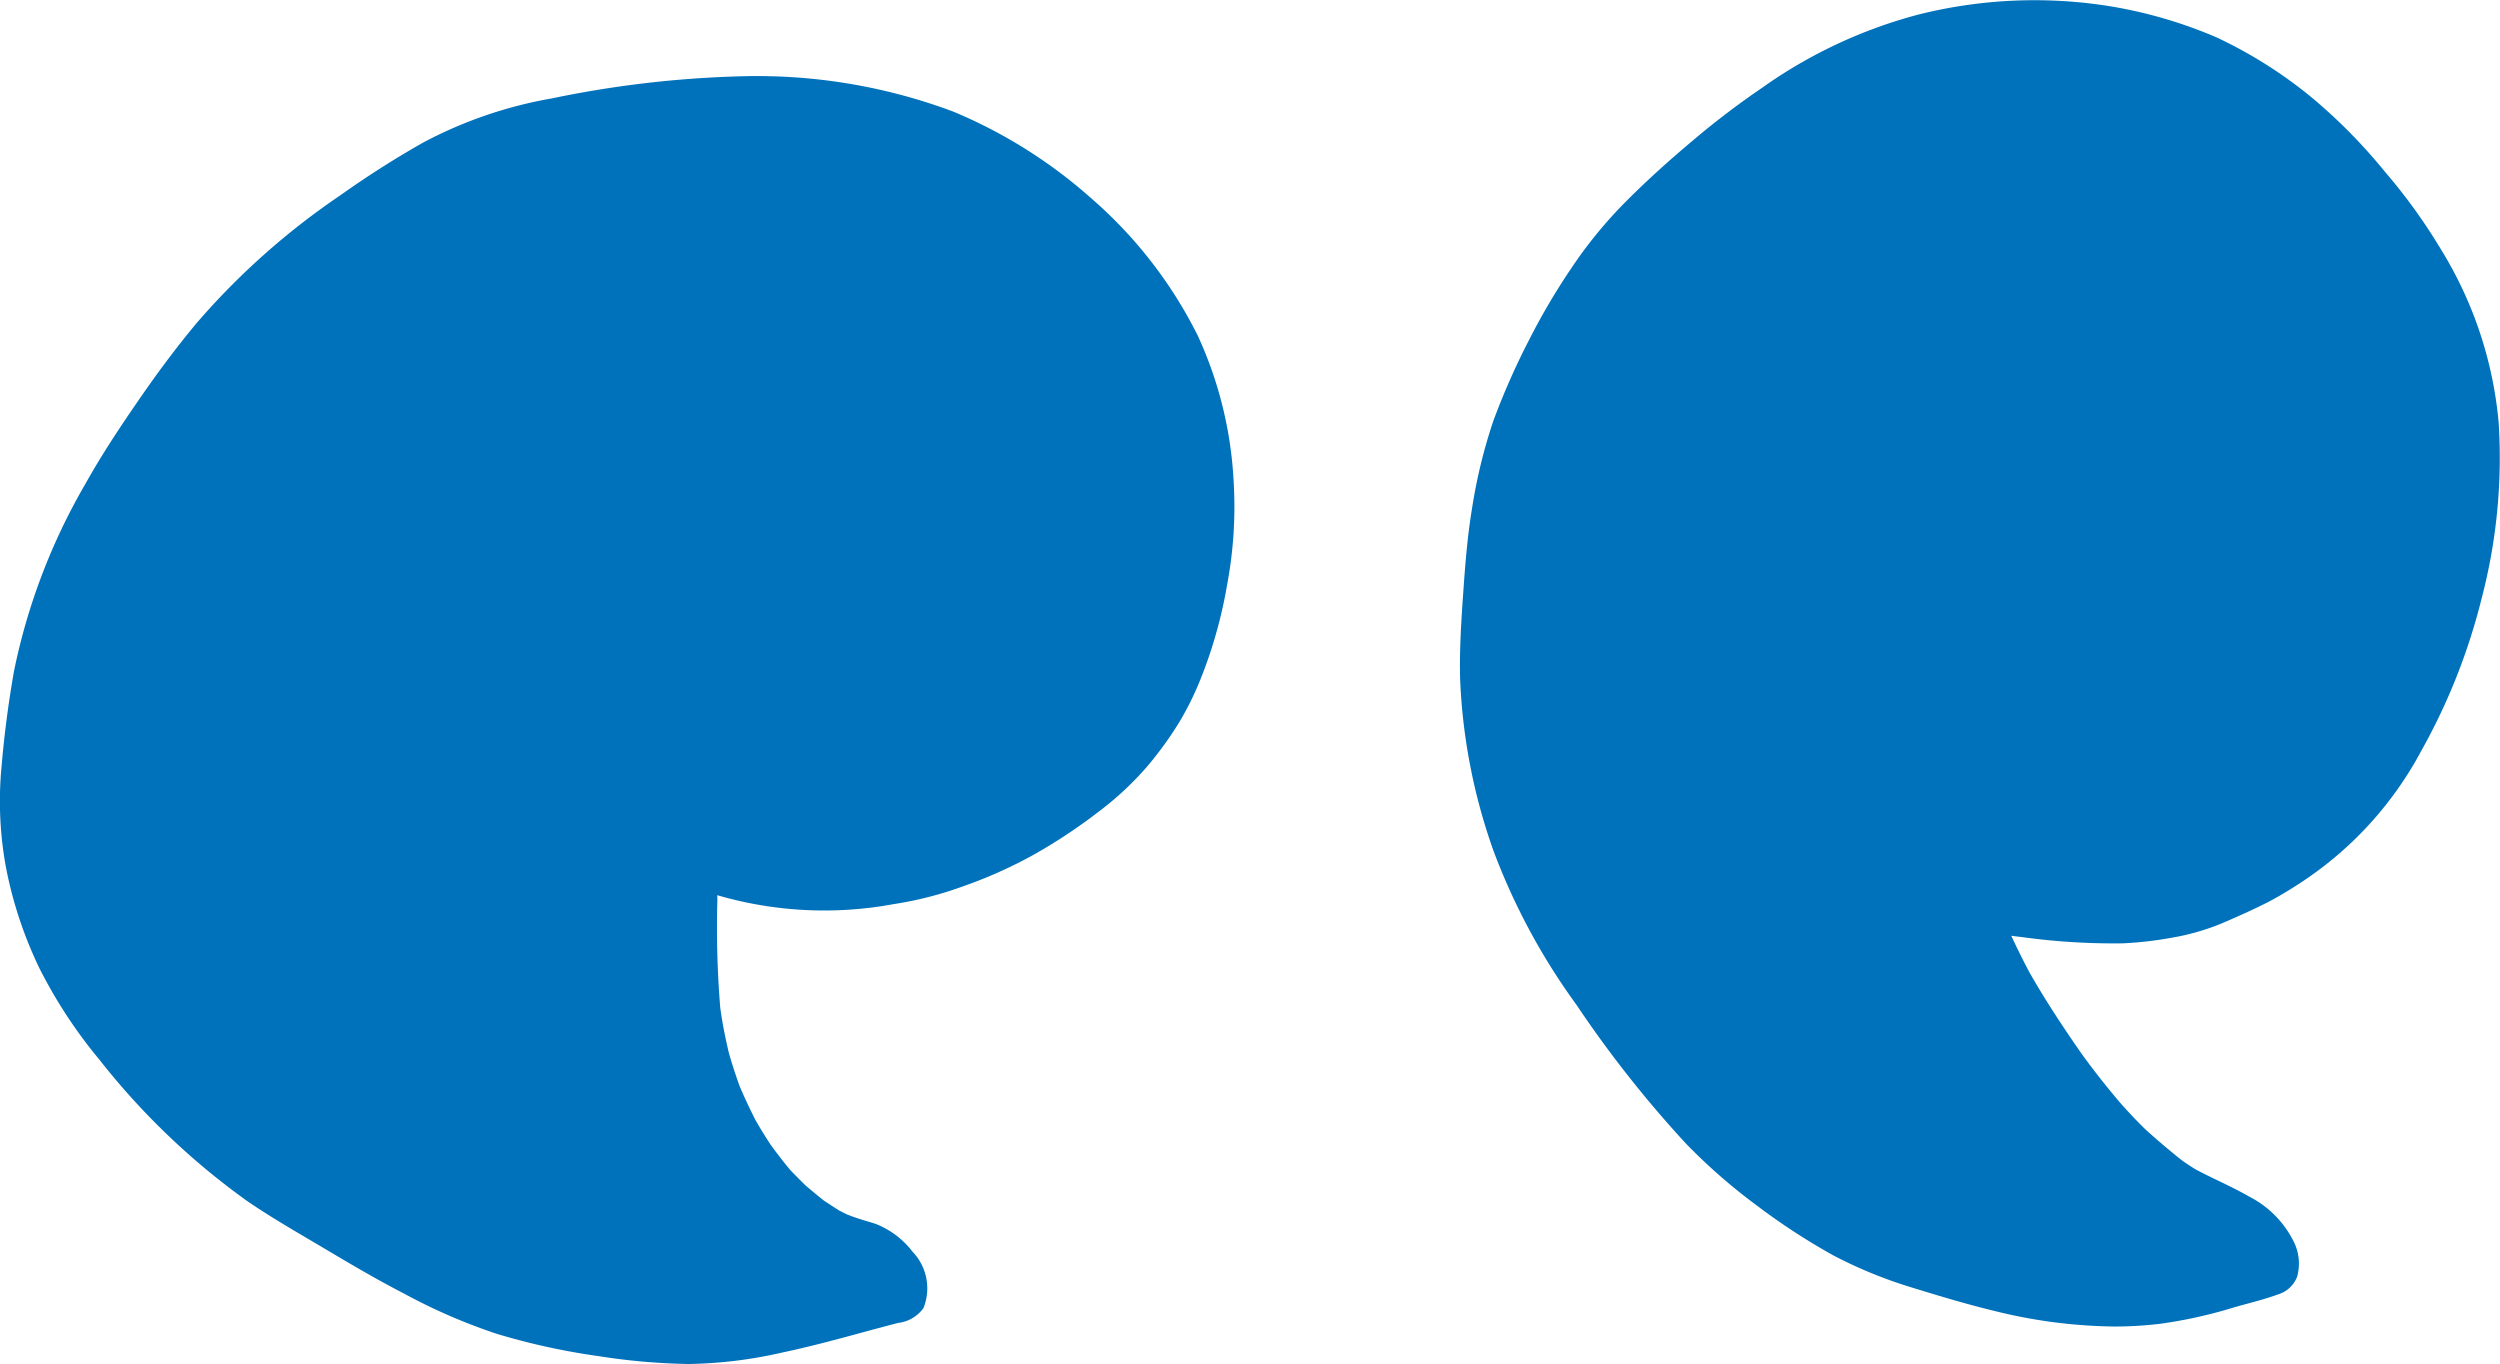
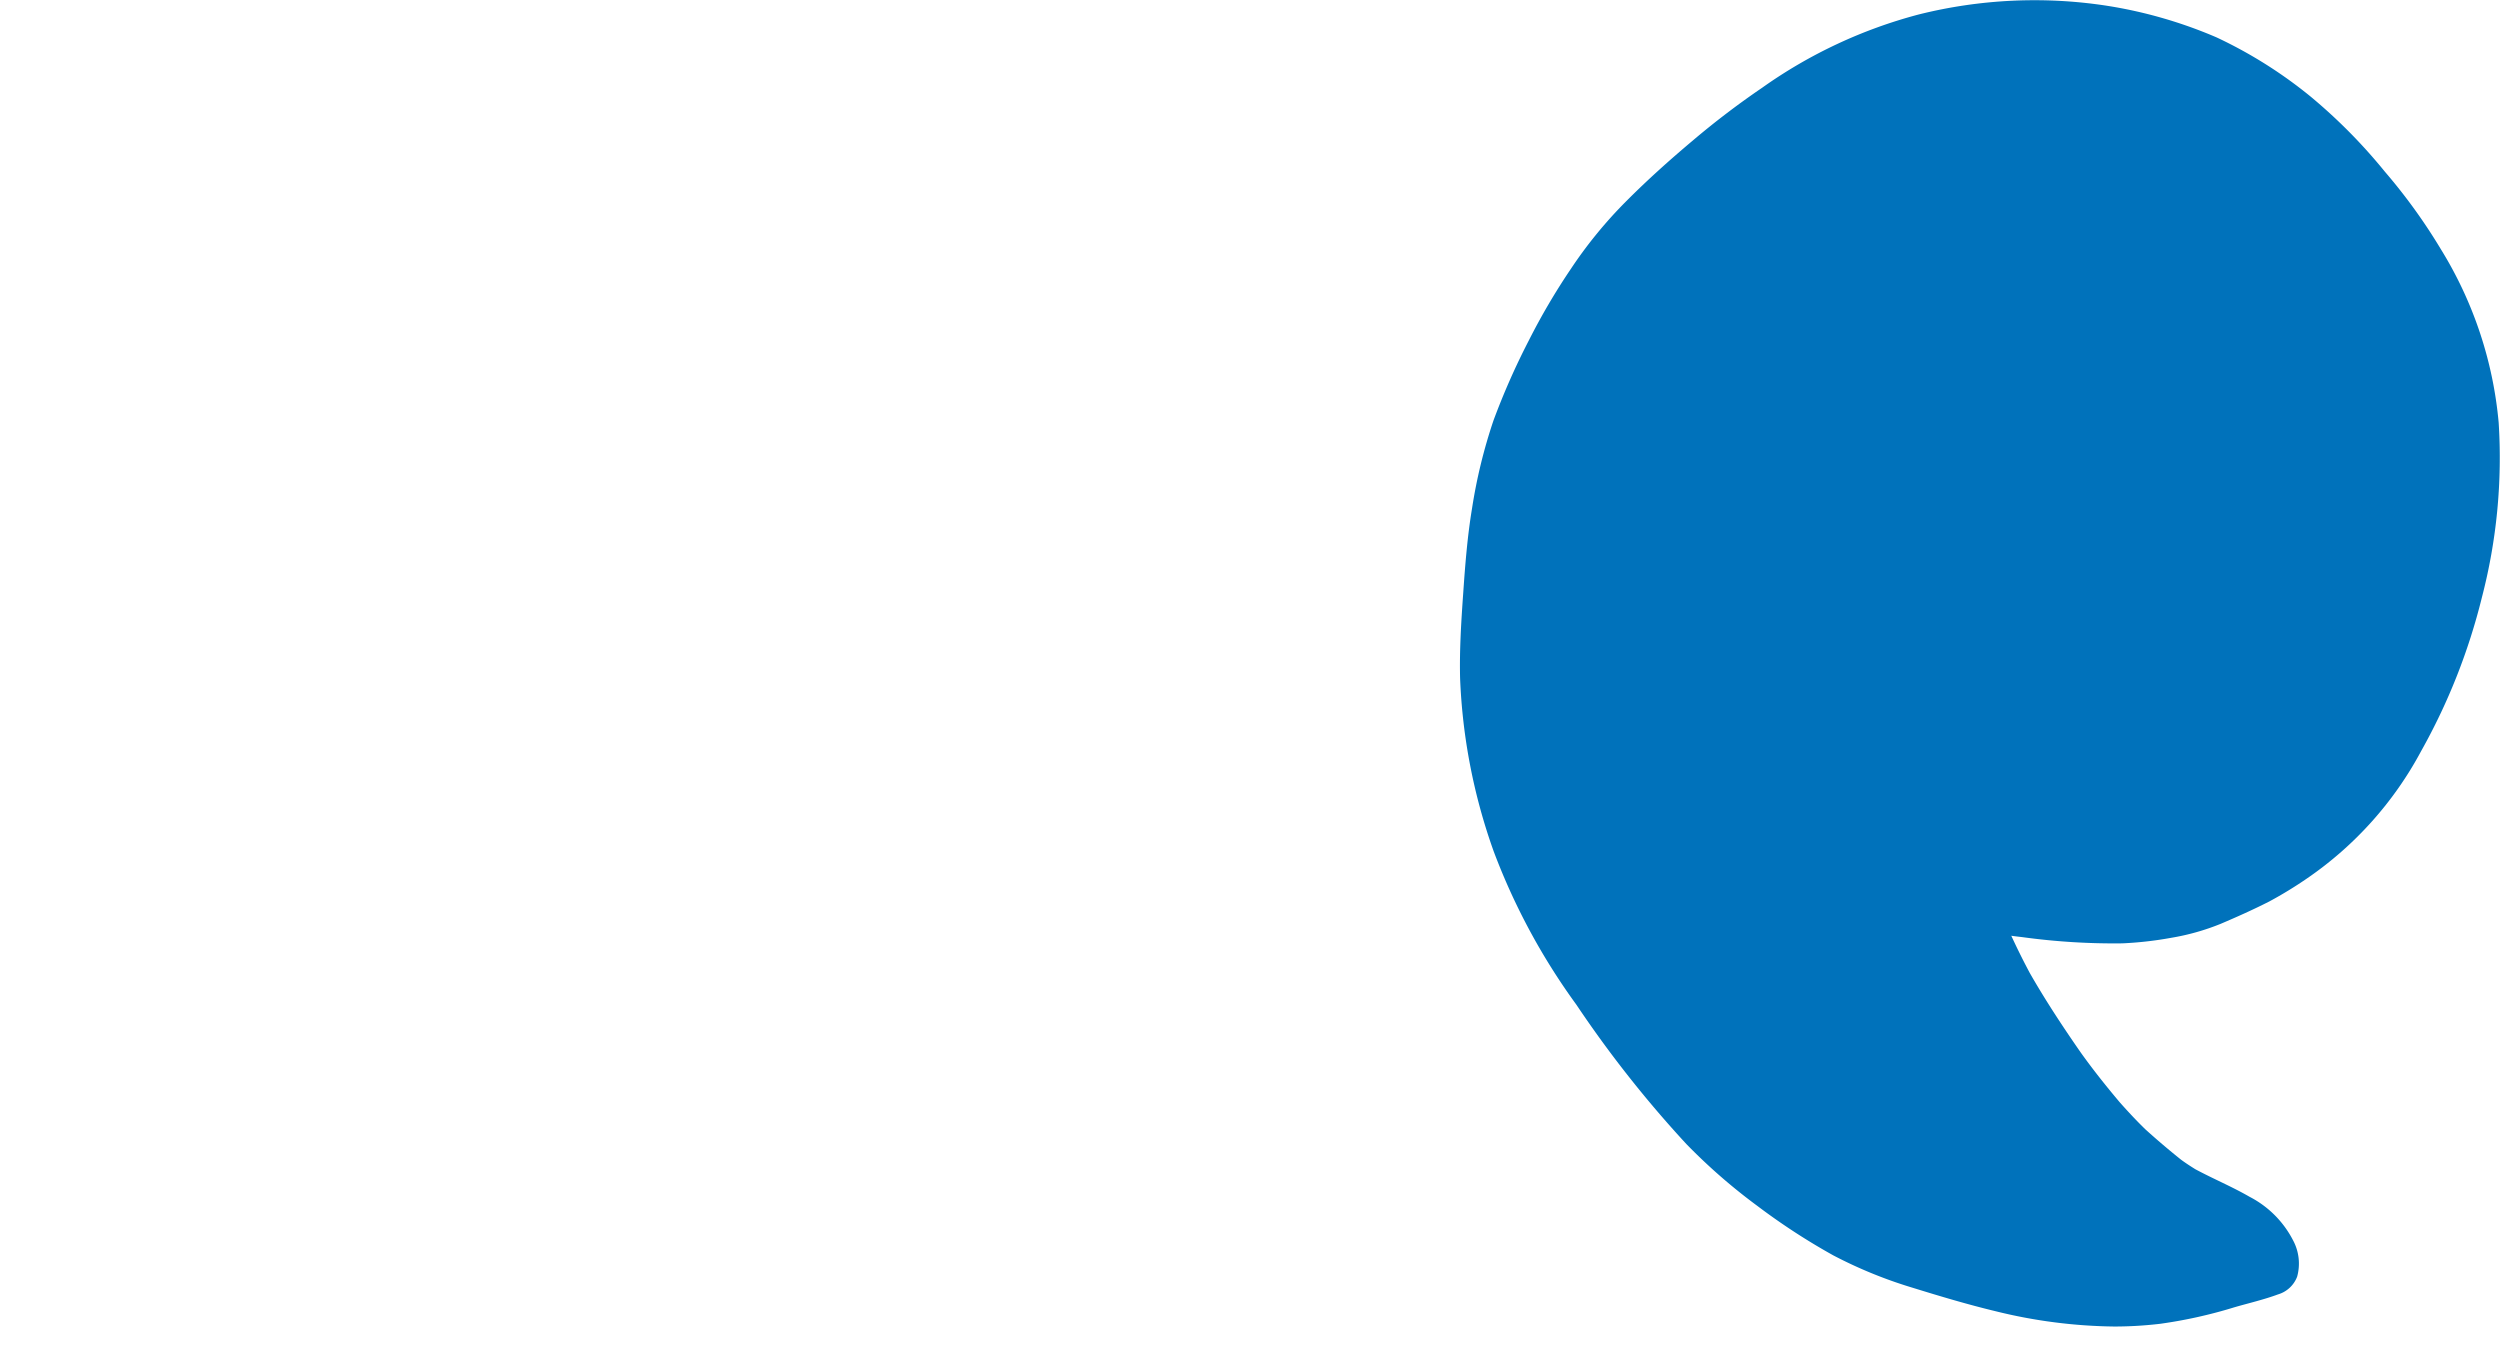
<svg xmlns="http://www.w3.org/2000/svg" viewBox="0 0 39.773 21.701">
  <defs>
    <style>.cls-1{fill:#0072bb;}</style>
  </defs>
  <g id="Calque_2" data-name="Calque 2">
    <g id="Calque_1-2" data-name="Calque 1">
-       <path class="cls-1" d="M19.523,9.3a7.351,7.351,0,0,1-.432,1.526,4.835,4.835,0,0,1-.322.651,5.758,5.758,0,0,1-.52.719,4.967,4.967,0,0,1-.77.717,8.635,8.635,0,0,1-1.052.695,7.273,7.273,0,0,1-1.101.491,5.728,5.728,0,0,1-1.109.285,6.073,6.073,0,0,1-2.806-.142c0,.024.002.048.002.072a15.566,15.566,0,0,0,.046,1.721c.033.243.081.482.138.721q.076.266.171.526c.077.182.162.362.252.539q.115.201.243.395c.101.138.204.272.314.403.079.081.158.162.237.239.096.083.195.164.294.243.077.05.153.101.232.151.044.024.088.046.134.068.081.033.164.061.25.088.068.02.134.04.202.061a1.367,1.367,0,0,1,.592.445.84.84,0,0,1,.173.897.575.575,0,0,1-.399.235c-.171.044-.342.09-.513.136-.441.121-.886.241-1.335.336a7.134,7.134,0,0,1-1.476.182h-.031a10.189,10.189,0,0,1-1.414-.125,10.743,10.743,0,0,1-1.62-.355,9.088,9.088,0,0,1-1.471-.638c-.439-.226-.866-.478-1.289-.73-.406-.241-.818-.476-1.206-.741a11.495,11.495,0,0,1-2.357-2.254A7.696,7.696,0,0,1,.63,15.41,6.539,6.539,0,0,1,.097,13.81a5.803,5.803,0,0,1-.072-1.618c.044-.513.11-1.02.2-1.526A9.831,9.831,0,0,1,1.358,7.699c.246-.441.526-.866.813-1.283.3-.439.614-.864.952-1.27A11.62,11.62,0,0,1,5.416,3.106a15.086,15.086,0,0,1,1.32-.84,6.848,6.848,0,0,1,2.041-.7,16.863,16.863,0,0,1,3.039-.353,8.917,8.917,0,0,1,3.346.561,7.838,7.838,0,0,1,2.199,1.381,7.052,7.052,0,0,1,1.697,2.19,6.299,6.299,0,0,1,.566,2.276A6.726,6.726,0,0,1,19.523,9.3Z" />
      <path class="cls-1" d="M39.484,9.508a9.766,9.766,0,0,1-.965,2.44A5.726,5.726,0,0,1,36.71,13.97a6.44,6.44,0,0,1-.61.373c-.254.129-.509.243-.772.355a3.715,3.715,0,0,1-.787.222,5.777,5.777,0,0,1-.776.088,10.747,10.747,0,0,1-1.592-.099c-.059-.007-.116-.013-.175-.022.092.2.191.399.294.592.248.434.524.853.809,1.263.197.276.408.541.627.8.129.145.261.287.401.423.184.167.375.329.57.485.072.053.149.103.226.151.285.153.585.278.864.439a1.607,1.607,0,0,1,.693.695.782.782,0,0,1,.064.575.467.467,0,0,1-.305.283c-.224.083-.463.138-.691.204a7.505,7.505,0,0,1-1.179.263,6.272,6.272,0,0,1-.73.044,8.204,8.204,0,0,1-1.903-.246c-.436-.105-.87-.235-1.3-.368a7.178,7.178,0,0,1-1.27-.517,10.325,10.325,0,0,1-1.206-.785,9.156,9.156,0,0,1-1.133-.987,18.175,18.175,0,0,1-1.75-2.217,10.273,10.273,0,0,1-1.315-2.438,9.239,9.239,0,0,1-.535-2.754c-.011-.454.018-.91.05-1.362.031-.447.066-.897.14-1.342a8.31,8.31,0,0,1,.342-1.401A11.422,11.422,0,0,1,24.32,5.421a10.412,10.412,0,0,1,.669-1.14,7.055,7.055,0,0,1,.873-1.07c.342-.344.699-.664,1.07-.976a13.142,13.142,0,0,1,1.101-.838A7.683,7.683,0,0,1,30.53.229a7.592,7.592,0,0,1,2.973-.14,7.256,7.256,0,0,1,1.761.506,7.185,7.185,0,0,1,1.493.939,8.594,8.594,0,0,1,1.184,1.197,8.98,8.98,0,0,1,.89,1.232,6.326,6.326,0,0,1,.921,2.763A8.823,8.823,0,0,1,39.484,9.508Z" />
    </g>
  </g>
</svg>